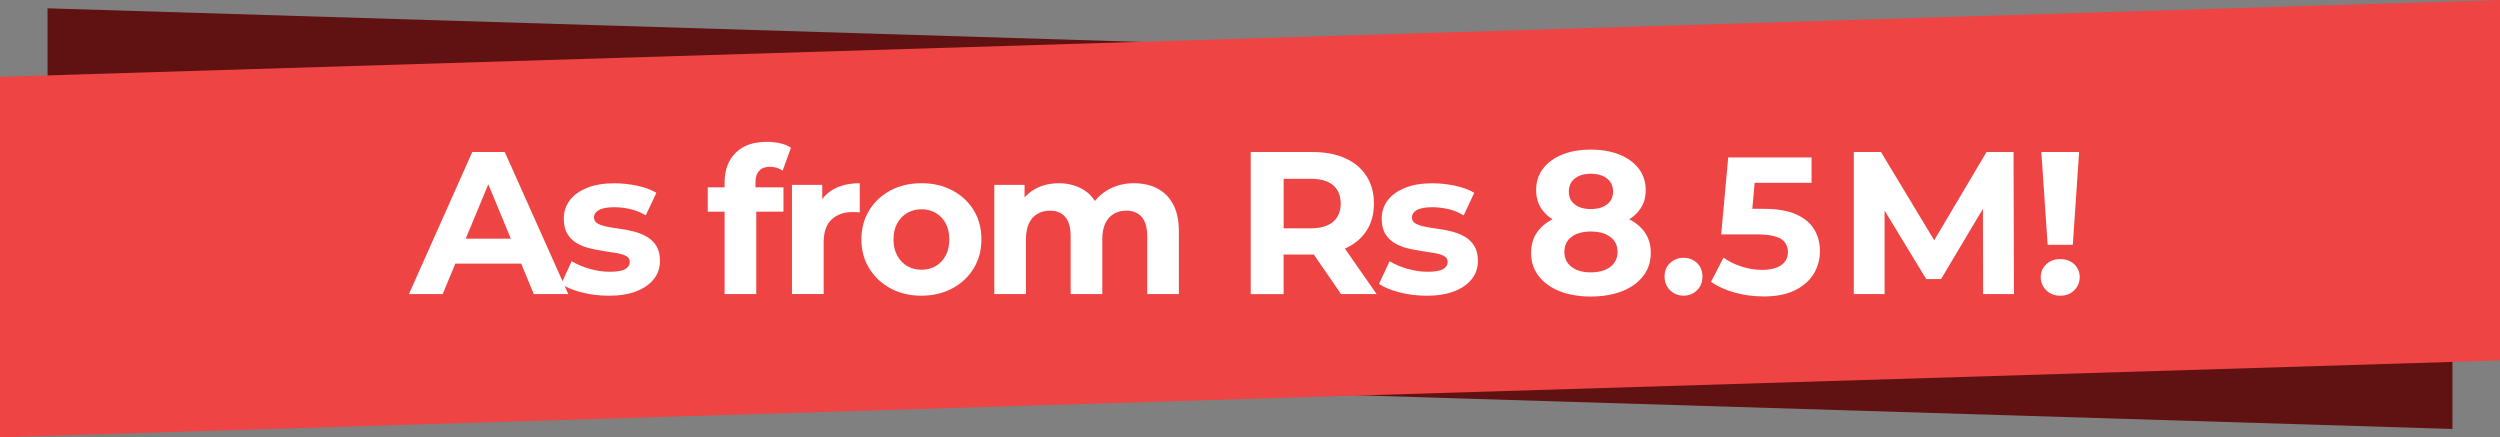
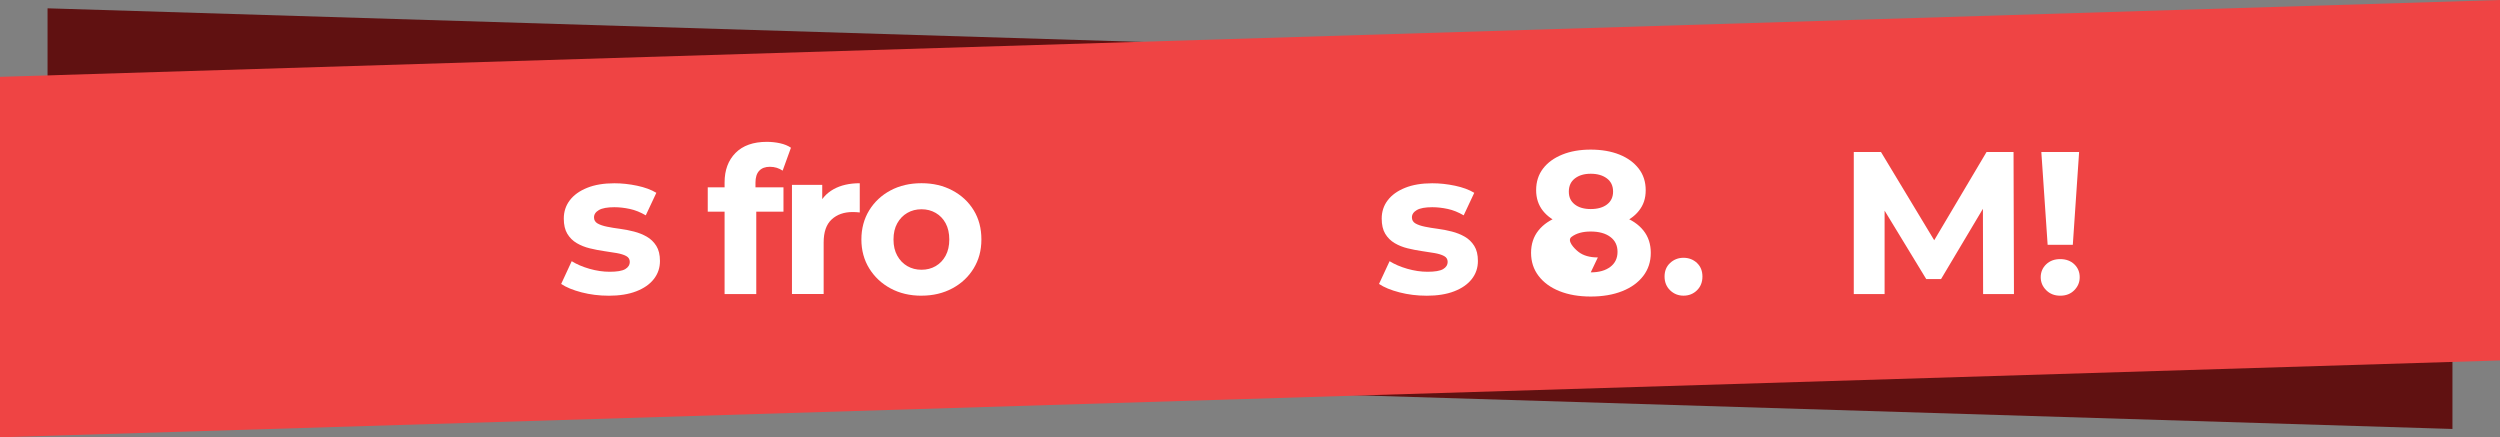
<svg xmlns="http://www.w3.org/2000/svg" id="Layer_2" data-name="Layer 2" viewBox="0 0 718.72 125.71">
  <rect x="0" y="0" width="718.72" height="125.71" fill="#808080" stroke="none" />
  <defs>
    <style>
      .cls-1 {
        fill: #fff;
      }

      .cls-2 {
        fill: #601111;
      }

      .cls-3 {
        fill: #ef4444;
      }
    </style>
  </defs>
  <g id="Layer_1-2" data-name="Layer 1">
    <g>
      <g>
        <polygon class="cls-2" points="13.67 102.07 705.05 123.32 705.05 23.64 13.67 2.39 13.67 102.07" />
        <polygon class="cls-3" points="718.72 103.62 0 125.71 0 22.09 718.72 0 718.72 103.62" />
      </g>
      <g>
-         <path class="cls-1" d="M117.56,84.55l18.21-40.85h9.34l18.27,40.85h-9.92l-14.94-36.07h3.74l-15,36.07h-9.69ZM126.67,75.79l2.51-7.18h21.01l2.57,7.18h-26.09Z" />
        <path class="cls-1" d="M174.93,85.01c-2.68,0-5.26-.32-7.73-.96-2.47-.64-4.43-1.45-5.87-2.42l3.03-6.54c1.44.9,3.14,1.62,5.11,2.19,1.96.56,3.9.85,5.81.85,2.1,0,3.59-.25,4.46-.76s1.31-1.21,1.31-2.1c0-.74-.34-1.29-1.02-1.66-.68-.37-1.59-.65-2.71-.85-1.13-.19-2.36-.39-3.71-.58-1.34-.19-2.69-.46-4.06-.79-1.36-.33-2.61-.83-3.74-1.49s-2.03-1.56-2.71-2.68c-.68-1.13-1.02-2.59-1.02-4.38,0-1.98.57-3.74,1.72-5.25,1.15-1.52,2.81-2.71,4.99-3.59,2.18-.88,4.79-1.31,7.82-1.31,2.14,0,4.32.23,6.54.7s4.07,1.15,5.54,2.04l-3.04,6.48c-1.52-.89-3.04-1.51-4.58-1.84-1.54-.33-3.03-.5-4.46-.5-2.02,0-3.5.27-4.44.82s-1.4,1.25-1.4,2.1c0,.78.34,1.36,1.02,1.75.68.39,1.58.7,2.71.93s2.36.44,3.71.61c1.34.17,2.69.44,4.05.79,1.36.35,2.6.85,3.71,1.49,1.11.64,2.01,1.52,2.71,2.63.7,1.11,1.05,2.56,1.05,4.35,0,1.95-.58,3.67-1.75,5.17-1.17,1.5-2.85,2.68-5.05,3.53-2.2.86-4.87,1.28-8.02,1.28Z" />
        <path class="cls-1" d="M203.47,60.85v-7h21.77v7h-21.77ZM208.31,84.55v-32.1c0-3.54,1.05-6.37,3.15-8.49,2.1-2.12,5.1-3.18,8.99-3.18,1.32,0,2.6.14,3.82.41,1.22.27,2.27.7,3.12,1.28l-2.39,6.59c-.51-.35-1.07-.62-1.69-.82-.62-.19-1.28-.29-1.98-.29-1.32,0-2.34.38-3.06,1.14-.72.76-1.08,1.9-1.08,3.41v2.92l.23,3.91v25.21h-9.1Z" />
        <path class="cls-1" d="M227.68,84.55v-31.4h8.7v8.87l-1.23-2.57c.93-2.22,2.43-3.9,4.49-5.05,2.06-1.15,4.57-1.72,7.53-1.72v8.4c-.39-.04-.74-.07-1.05-.09-.31-.02-.64-.03-.99-.03-2.49,0-4.5.71-6.04,2.13s-2.3,3.63-2.3,6.62v14.82h-9.1Z" />
        <path class="cls-1" d="M264.92,85.01c-3.35,0-6.31-.7-8.9-2.1-2.59-1.4-4.63-3.32-6.13-5.75-1.5-2.43-2.25-5.2-2.25-8.32s.75-5.94,2.25-8.38c1.5-2.43,3.54-4.34,6.13-5.72,2.59-1.38,5.55-2.07,8.9-2.07s6.26.69,8.87,2.07c2.61,1.38,4.65,3.28,6.13,5.69s2.22,5.21,2.22,8.4-.74,5.88-2.22,8.32c-1.48,2.43-3.52,4.35-6.13,5.75-2.61,1.4-5.56,2.1-8.87,2.1ZM264.92,77.55c1.52,0,2.88-.35,4.08-1.05s2.16-1.7,2.86-3,1.05-2.85,1.05-4.64-.35-3.38-1.05-4.67-1.65-2.28-2.86-2.98c-1.21-.7-2.57-1.05-4.08-1.05s-2.88.35-4.08,1.05c-1.21.7-2.17,1.69-2.89,2.98-.72,1.28-1.08,2.84-1.08,4.67s.36,3.34,1.08,4.64c.72,1.3,1.68,2.3,2.89,3,1.21.7,2.57,1.05,4.08,1.05Z" />
-         <path class="cls-1" d="M326.08,52.68c2.49,0,4.7.5,6.62,1.49,1.93.99,3.44,2.51,4.55,4.55,1.11,2.04,1.66,4.66,1.66,7.85v17.97h-9.1v-16.57c0-2.53-.53-4.4-1.58-5.6s-2.53-1.81-4.44-1.81c-1.32,0-2.51.3-3.56.9-1.05.6-1.87,1.51-2.45,2.71-.58,1.21-.88,2.74-.88,4.61v15.76h-9.1v-16.57c0-2.53-.52-4.4-1.55-5.6-1.03-1.21-2.5-1.81-4.41-1.81-1.32,0-2.51.3-3.56.9-1.05.6-1.87,1.51-2.45,2.71-.58,1.21-.88,2.74-.88,4.61v15.76h-9.1v-31.4h8.7v8.58l-1.63-2.51c1.09-2.14,2.63-3.76,4.64-4.87,2-1.11,4.29-1.66,6.86-1.66,2.88,0,5.4.73,7.56,2.19,2.16,1.46,3.59,3.69,4.29,6.68l-3.21-.88c1.05-2.45,2.73-4.4,5.05-5.84,2.31-1.44,4.97-2.16,7.97-2.16Z" />
-         <path class="cls-1" d="M359.57,84.55v-40.85h17.68c3.66,0,6.81.59,9.45,1.78,2.65,1.19,4.69,2.89,6.13,5.11,1.44,2.22,2.16,4.86,2.16,7.94s-.72,5.65-2.16,7.85c-1.44,2.2-3.48,3.88-6.13,5.05s-5.8,1.75-9.45,1.75h-12.43l4.2-4.14v15.52h-9.46ZM369.03,70.08l-4.2-4.44h11.91c2.92,0,5.1-.63,6.54-1.9,1.44-1.26,2.16-3.01,2.16-5.22s-.72-4.01-2.16-5.25c-1.44-1.24-3.62-1.87-6.54-1.87h-11.91l4.2-4.49v23.17ZM385.54,84.55l-10.21-14.82h10.1l10.33,14.82h-10.21Z" />
        <path class="cls-1" d="M410.05,85.01c-2.68,0-5.26-.32-7.73-.96s-4.43-1.45-5.87-2.42l3.04-6.54c1.44.9,3.14,1.62,5.11,2.19,1.96.56,3.9.85,5.81.85,2.1,0,3.59-.25,4.46-.76s1.31-1.21,1.31-2.1c0-.74-.34-1.29-1.02-1.66-.68-.37-1.59-.65-2.71-.85-1.13-.19-2.36-.39-3.71-.58-1.34-.19-2.7-.46-4.06-.79-1.36-.33-2.61-.83-3.73-1.49s-2.03-1.56-2.71-2.68c-.68-1.13-1.02-2.59-1.02-4.38,0-1.98.57-3.74,1.72-5.25,1.15-1.52,2.81-2.71,4.99-3.59,2.18-.88,4.79-1.31,7.82-1.31,2.14,0,4.32.23,6.54.7,2.22.47,4.07,1.15,5.54,2.04l-3.04,6.48c-1.52-.89-3.04-1.51-4.58-1.84-1.54-.33-3.03-.5-4.46-.5-2.02,0-3.5.27-4.44.82s-1.4,1.25-1.4,2.1c0,.78.34,1.36,1.02,1.75.68.39,1.58.7,2.71.93s2.36.44,3.71.61c1.34.17,2.7.44,4.06.79,1.36.35,2.6.85,3.71,1.49,1.11.64,2.01,1.52,2.71,2.63.7,1.11,1.05,2.56,1.05,4.35,0,1.95-.58,3.67-1.75,5.17-1.17,1.5-2.85,2.68-5.05,3.53-2.2.86-4.87,1.28-8.03,1.28Z" />
-         <path class="cls-1" d="M457.32,85.25c-3.42,0-6.42-.52-8.99-1.55-2.57-1.03-4.57-2.49-6.01-4.38s-2.16-4.09-2.16-6.62.71-4.68,2.13-6.45,3.41-3.11,5.98-4.03c2.57-.91,5.58-1.37,9.04-1.37s6.54.46,9.13,1.37c2.59.92,4.59,2.26,6.01,4.03,1.42,1.77,2.13,3.92,2.13,6.45s-.72,4.74-2.16,6.62-3.45,3.35-6.04,4.38c-2.59,1.03-5.61,1.55-9.07,1.55ZM457.32,65.64c-3.15,0-5.9-.43-8.26-1.28-2.35-.85-4.18-2.11-5.49-3.76-1.3-1.65-1.95-3.63-1.95-5.92,0-2.41.66-4.48,1.98-6.21,1.32-1.73,3.17-3.07,5.54-4.03s5.1-1.43,8.17-1.43,5.9.48,8.26,1.43,4.2,2.3,5.54,4.03c1.34,1.73,2.01,3.8,2.01,6.21s-.65,4.27-1.96,5.92c-1.3,1.65-3.14,2.91-5.51,3.76-2.37.86-5.16,1.28-8.35,1.28ZM457.32,78.3c2.37,0,4.25-.53,5.63-1.58,1.38-1.05,2.07-2.49,2.07-4.32s-.69-3.26-2.07-4.29c-1.38-1.03-3.26-1.55-5.63-1.55s-4.18.52-5.54,1.55c-1.36,1.03-2.04,2.46-2.04,4.29s.68,3.27,2.04,4.32c1.36,1.05,3.21,1.58,5.54,1.58ZM457.32,60.1c1.98,0,3.55-.45,4.7-1.34,1.15-.89,1.72-2.12,1.72-3.68,0-1.63-.59-2.9-1.78-3.79-1.19-.89-2.73-1.34-4.64-1.34s-3.38.45-4.55,1.34c-1.17.9-1.75,2.16-1.75,3.79s.56,2.78,1.69,3.68c1.13.89,2.66,1.34,4.61,1.34Z" />
+         <path class="cls-1" d="M457.32,85.25c-3.42,0-6.42-.52-8.99-1.55-2.57-1.03-4.57-2.49-6.01-4.38s-2.16-4.09-2.16-6.62.71-4.68,2.13-6.45,3.41-3.11,5.98-4.03c2.57-.91,5.58-1.37,9.04-1.37s6.54.46,9.13,1.37c2.59.92,4.59,2.26,6.01,4.03,1.42,1.77,2.13,3.92,2.13,6.45s-.72,4.74-2.16,6.62-3.45,3.35-6.04,4.38c-2.59,1.03-5.61,1.55-9.07,1.55ZM457.32,65.64c-3.15,0-5.9-.43-8.26-1.28-2.35-.85-4.18-2.11-5.49-3.76-1.3-1.65-1.95-3.63-1.95-5.92,0-2.41.66-4.48,1.98-6.21,1.32-1.73,3.17-3.07,5.54-4.03s5.1-1.43,8.17-1.43,5.9.48,8.26,1.43,4.2,2.3,5.54,4.03c1.34,1.73,2.01,3.8,2.01,6.21s-.65,4.27-1.96,5.92c-1.3,1.65-3.14,2.91-5.51,3.76-2.37.86-5.16,1.28-8.35,1.28ZM457.32,78.3c2.37,0,4.25-.53,5.63-1.58,1.38-1.05,2.07-2.49,2.07-4.32s-.69-3.26-2.07-4.29c-1.38-1.03-3.26-1.55-5.63-1.55s-4.18.52-5.54,1.55s.68,3.27,2.04,4.32c1.36,1.05,3.21,1.58,5.54,1.58ZM457.32,60.1c1.98,0,3.55-.45,4.7-1.34,1.15-.89,1.72-2.12,1.72-3.68,0-1.63-.59-2.9-1.78-3.79-1.19-.89-2.73-1.34-4.64-1.34s-3.38.45-4.55,1.34c-1.17.9-1.75,2.16-1.75,3.79s.56,2.78,1.69,3.68c1.13.89,2.66,1.34,4.61,1.34Z" />
        <path class="cls-1" d="M483.99,85c-1.5,0-2.78-.51-3.85-1.54-1.06-1.03-1.6-2.35-1.6-3.96s.53-2.91,1.6-3.9c1.07-.99,2.35-1.49,3.85-1.49s2.82.5,3.87,1.49,1.57,2.29,1.57,3.9-.52,2.93-1.57,3.96c-1.05,1.03-2.34,1.54-3.87,1.54Z" />
-         <path class="cls-1" d="M506.88,85.22c-2.73,0-5.44-.37-8.11-1.09-2.68-.73-4.97-1.77-6.87-3.11l3.59-6.96c1.5,1.08,3.23,1.95,5.19,2.58,1.96.64,3.96.95,5.98.95,2.28,0,4.08-.45,5.39-1.35,1.31-.9,1.96-2.15,1.96-3.76,0-1.01-.26-1.91-.79-2.69-.52-.79-1.45-1.38-2.78-1.79-1.33-.41-3.19-.62-5.58-.62h-10.04l2.02-22.11h23.96v7.29h-20.71l4.71-4.15-1.4,15.77-4.71-4.15h8.3c3.89,0,7.02.53,9.4,1.6,2.38,1.07,4.11,2.52,5.19,4.35,1.09,1.83,1.63,3.91,1.63,6.23s-.58,4.46-1.74,6.43c-1.16,1.96-2.95,3.55-5.36,4.77s-5.49,1.82-9.23,1.82Z" />
        <path class="cls-1" d="M532.94,84.55v-40.85h7.82l17.39,28.83h-4.14l17.1-28.83h7.76l.12,40.85h-8.87l-.06-27.25h1.63l-13.66,22.93h-4.26l-13.95-22.93h1.98v27.25h-8.87Z" />
        <path class="cls-1" d="M592.29,85.01c-1.63,0-2.98-.53-4.03-1.58-1.05-1.05-1.58-2.3-1.58-3.74s.53-2.71,1.58-3.71,2.39-1.49,4.03-1.49,3.02.5,4.05,1.49,1.55,2.23,1.55,3.71-.52,2.68-1.55,3.74c-1.03,1.05-2.38,1.58-4.05,1.58ZM588.67,70.37l-1.81-26.67h10.86l-1.81,26.67h-7.24Z" />
      </g>
    </g>
  </g>
</svg>